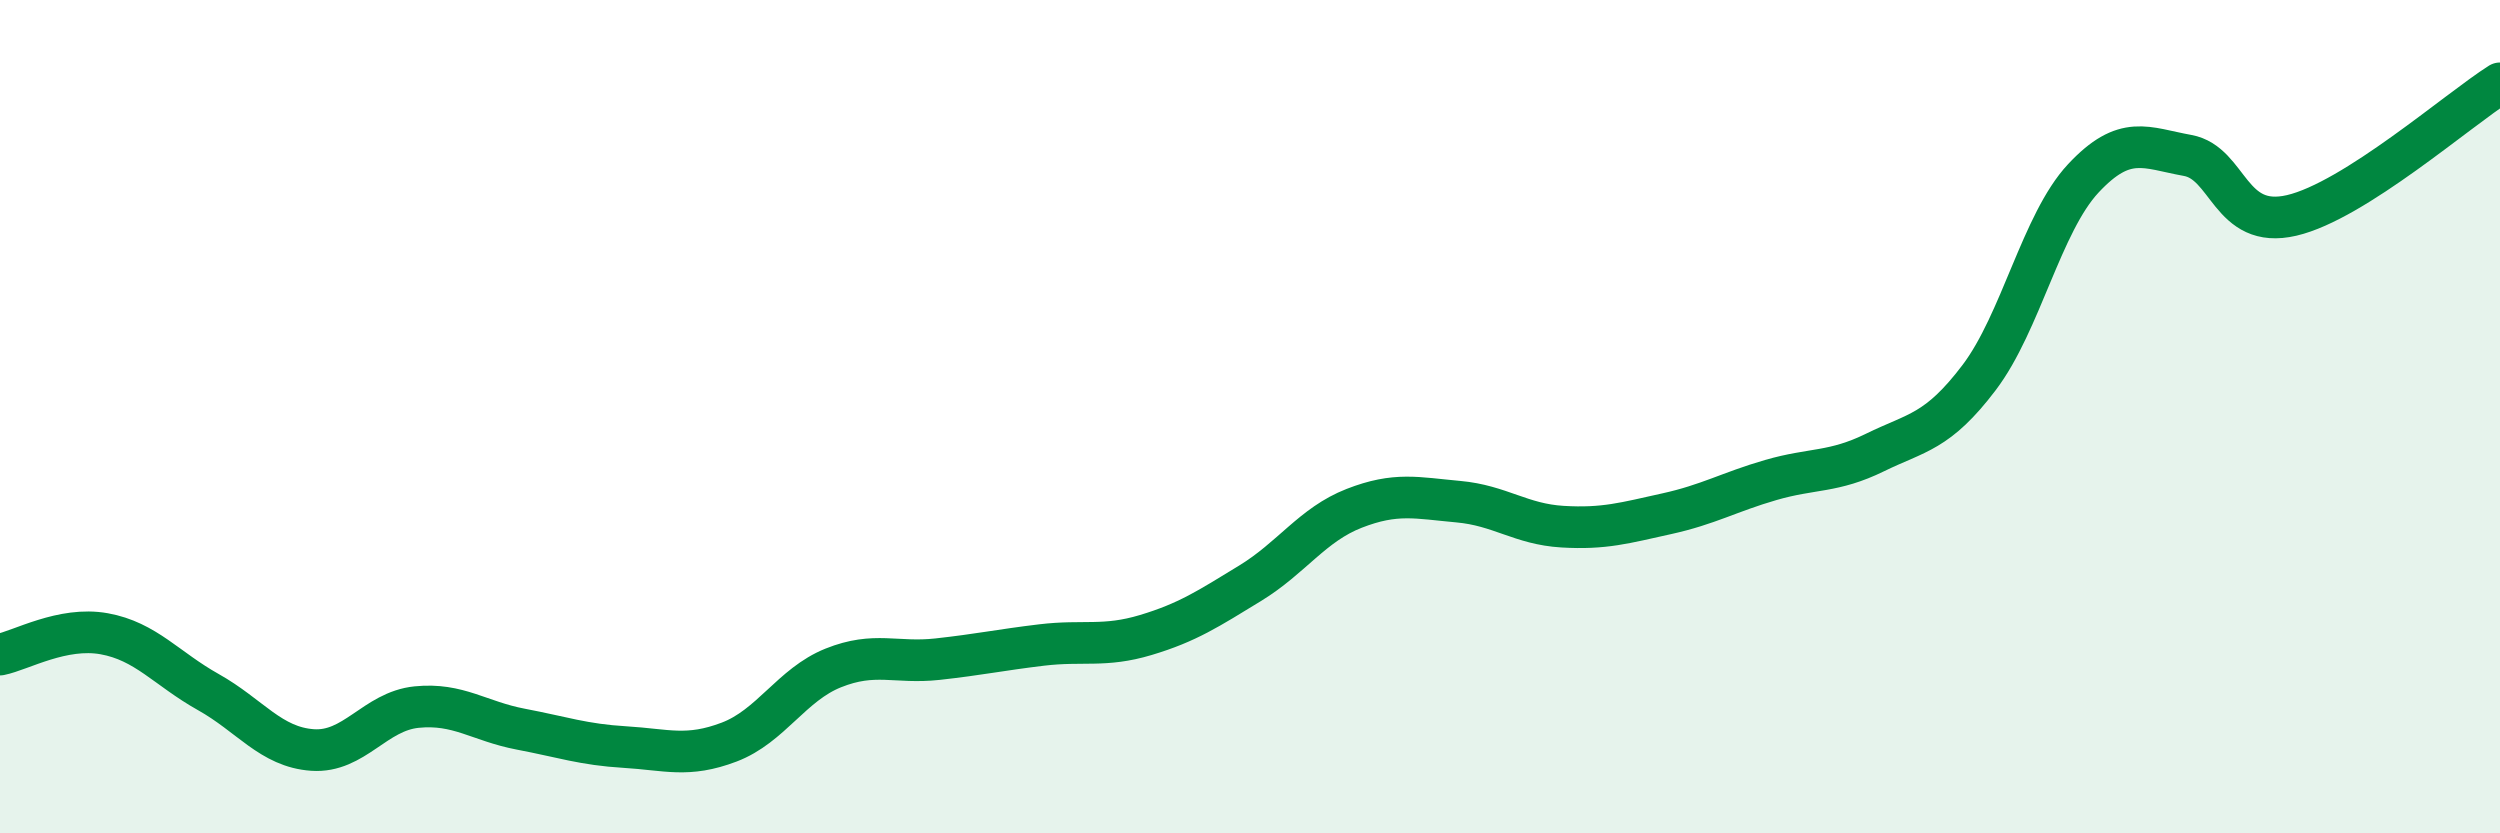
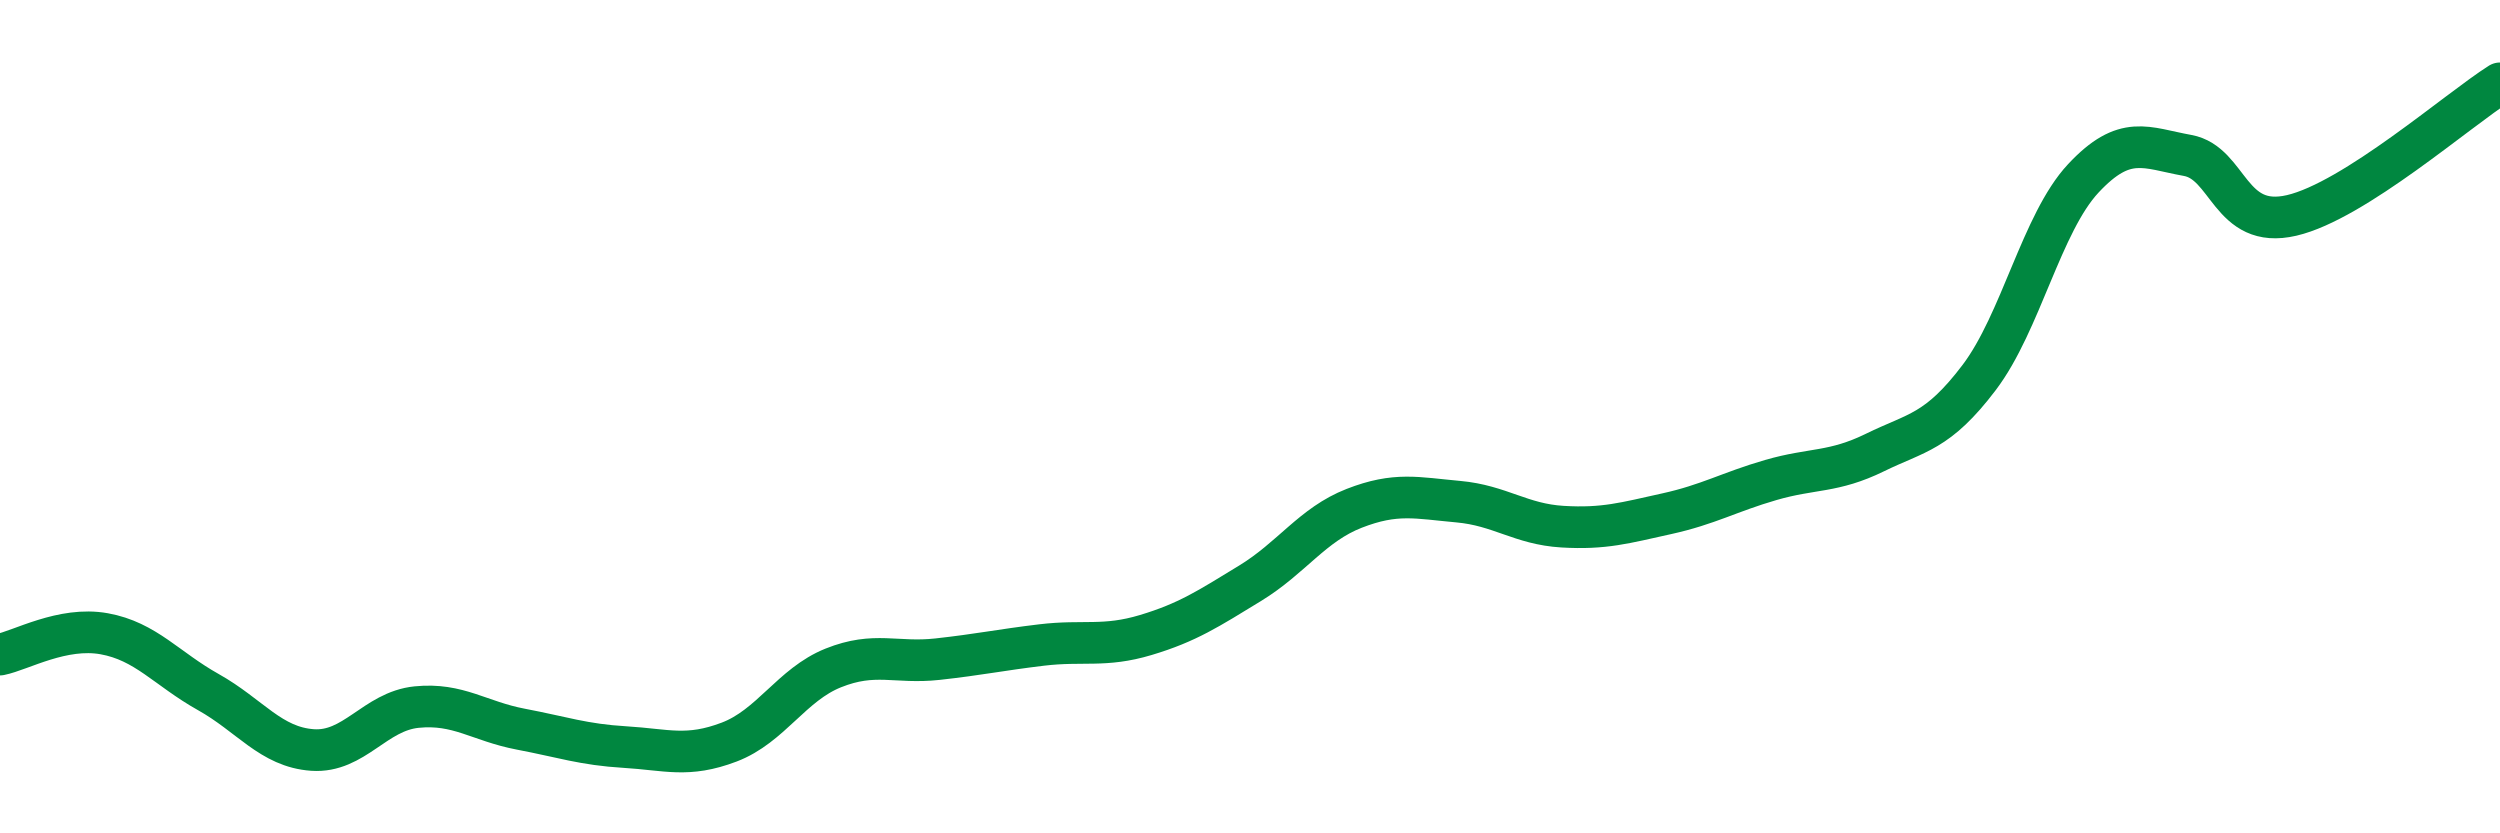
<svg xmlns="http://www.w3.org/2000/svg" width="60" height="20" viewBox="0 0 60 20">
-   <path d="M 0,15.71 C 0.5,15.61 1.5,15.03 2.5,15.21 C 3.5,15.39 4,16.05 5,16.61 C 6,17.17 6.5,17.93 7.5,18 C 8.5,18.07 9,17.07 10,16.97 C 11,16.87 11.5,17.31 12.5,17.5 C 13.5,17.69 14,17.87 15,17.93 C 16,17.99 16.5,18.19 17.5,17.81 C 18.5,17.43 19,16.43 20,16.03 C 21,15.63 21.5,15.93 22.5,15.82 C 23.5,15.71 24,15.6 25,15.48 C 26,15.36 26.5,15.54 27.5,15.24 C 28.5,14.94 29,14.61 30,14 C 31,13.39 31.5,12.59 32.5,12.2 C 33.5,11.81 34,11.95 35,12.04 C 36,12.13 36.5,12.58 37.5,12.64 C 38.5,12.7 39,12.55 40,12.33 C 41,12.11 41.5,11.81 42.5,11.52 C 43.5,11.23 44,11.35 45,10.86 C 46,10.37 46.5,10.38 47.5,9.06 C 48.5,7.74 49,5.35 50,4.28 C 51,3.21 51.5,3.55 52.5,3.73 C 53.5,3.91 53.5,5.52 55,5.17 C 56.5,4.82 59,2.63 60,2L60 20L0 20Z" fill="#008740" opacity="0.1" stroke-linecap="round" stroke-linejoin="round" />
  <path d="M 0,15.71 C 0.5,15.61 1.5,15.03 2.5,15.21 C 3.5,15.39 4,16.05 5,16.61 C 6,17.17 6.5,17.93 7.5,18 C 8.5,18.07 9,17.07 10,16.97 C 11,16.87 11.5,17.31 12.5,17.5 C 13.5,17.69 14,17.87 15,17.93 C 16,17.99 16.5,18.19 17.5,17.81 C 18.5,17.43 19,16.43 20,16.03 C 21,15.63 21.5,15.93 22.5,15.82 C 23.5,15.71 24,15.6 25,15.48 C 26,15.36 26.5,15.54 27.5,15.24 C 28.5,14.94 29,14.61 30,14 C 31,13.39 31.5,12.59 32.5,12.2 C 33.5,11.81 34,11.95 35,12.04 C 36,12.13 36.5,12.58 37.5,12.64 C 38.5,12.7 39,12.55 40,12.33 C 41,12.11 41.5,11.81 42.5,11.52 C 43.5,11.23 44,11.35 45,10.86 C 46,10.37 46.5,10.38 47.5,9.06 C 48.5,7.74 49,5.35 50,4.28 C 51,3.21 51.5,3.55 52.5,3.73 C 53.5,3.91 53.5,5.52 55,5.17 C 56.5,4.82 59,2.63 60,2" stroke="#008740" stroke-width="1" fill="none" stroke-linecap="round" stroke-linejoin="round" />
</svg>